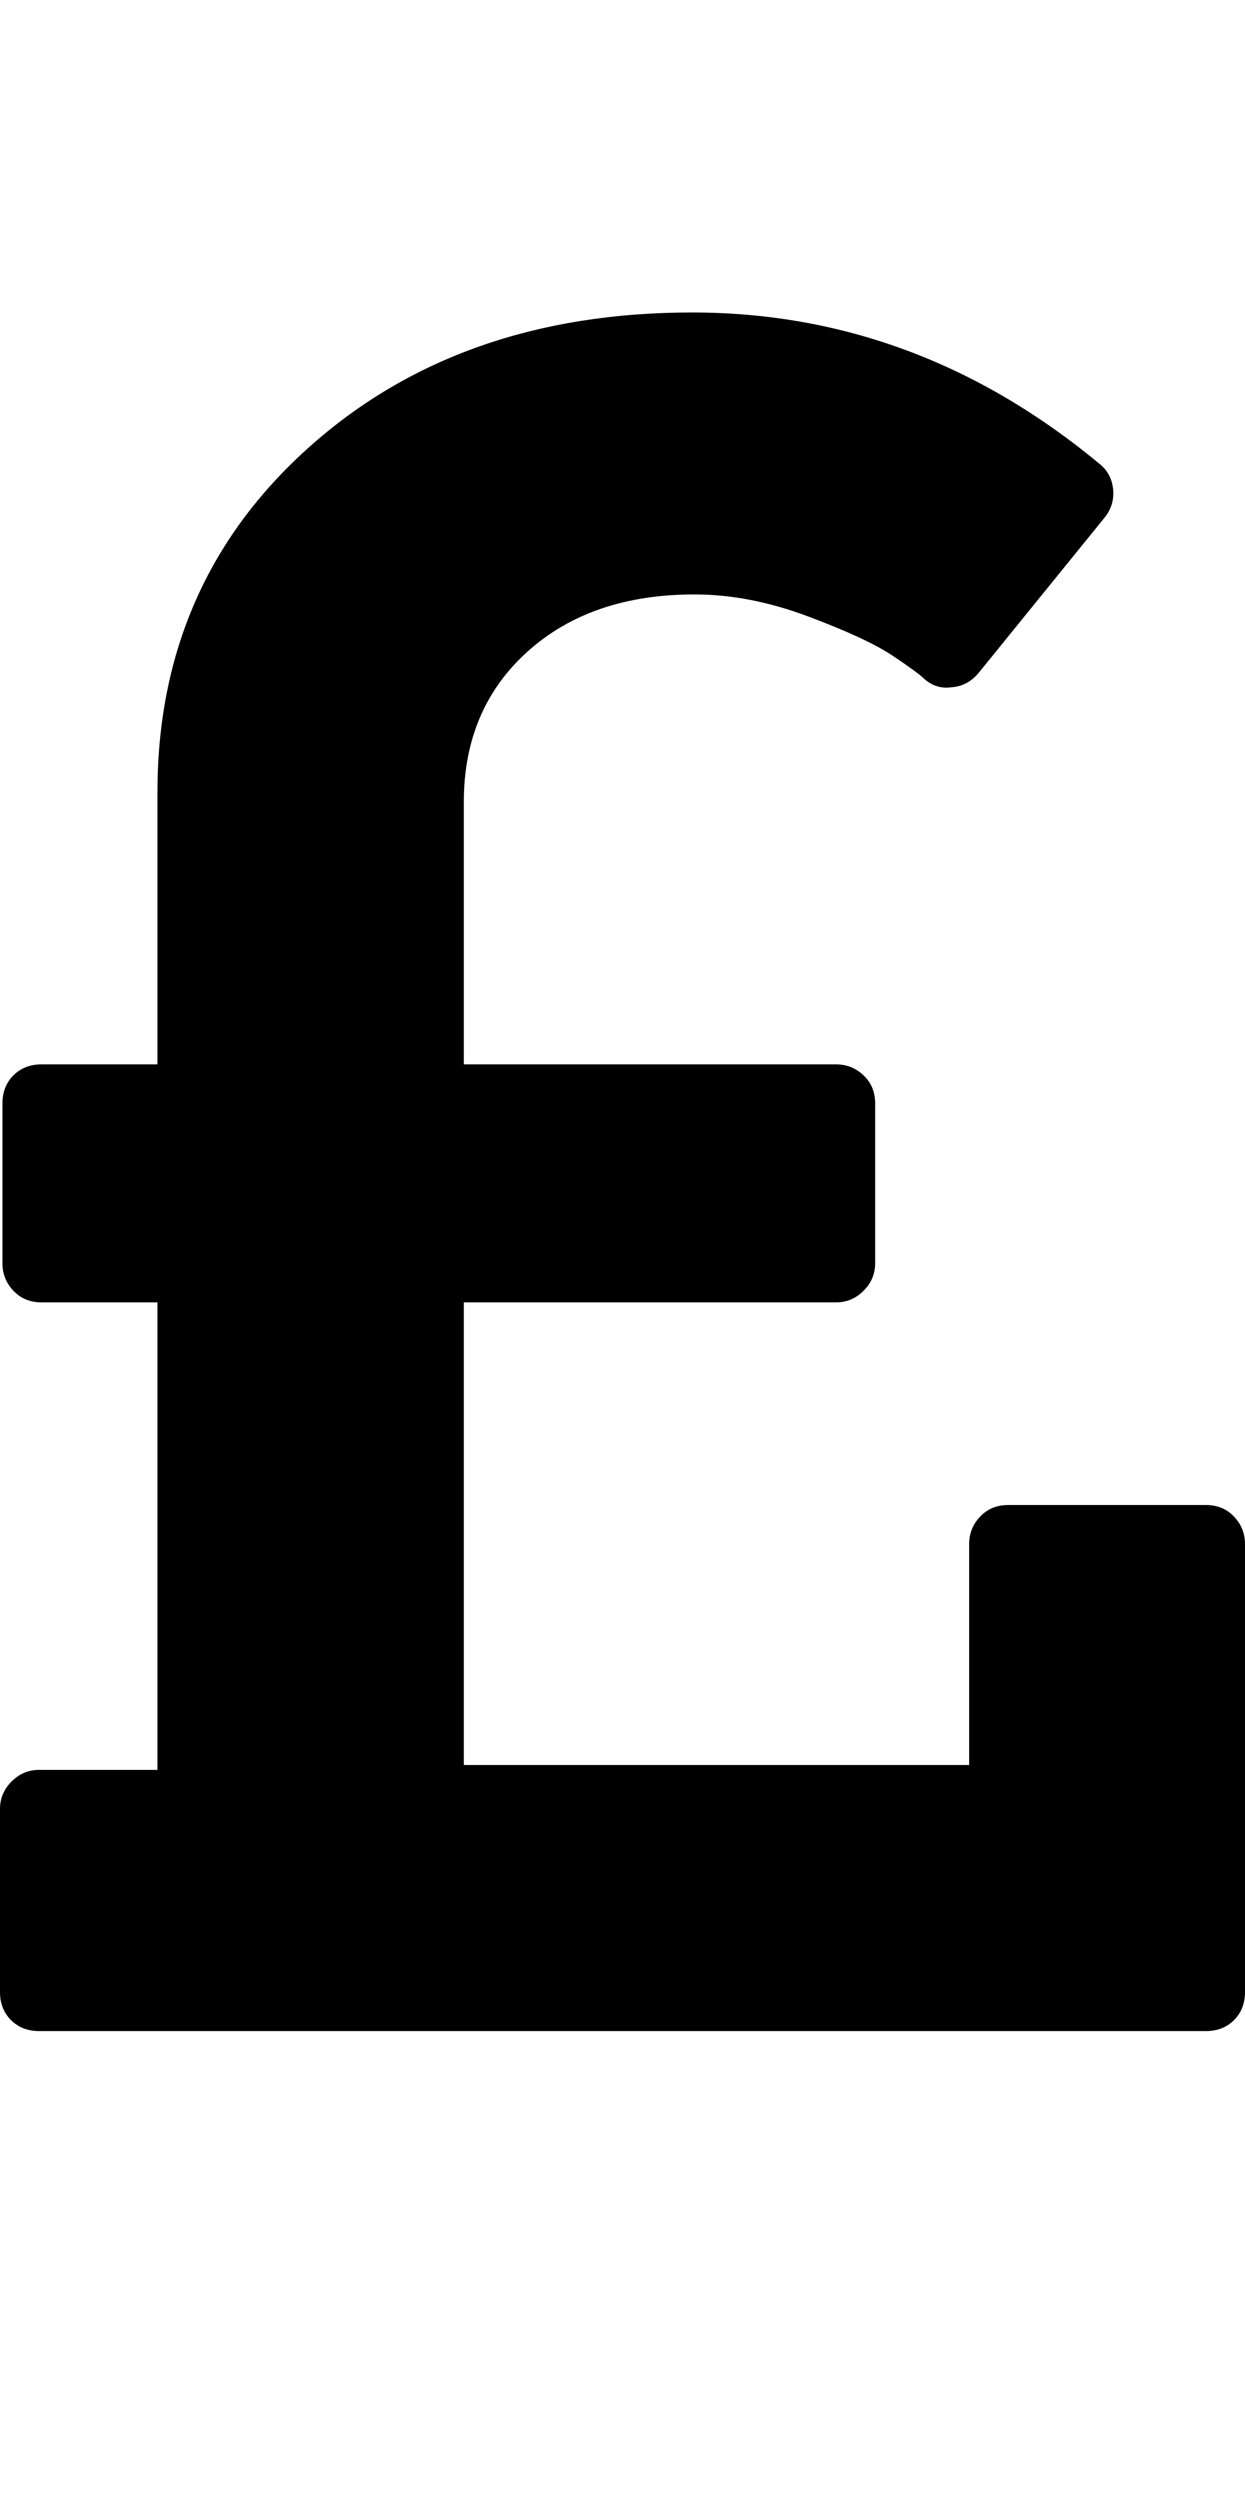
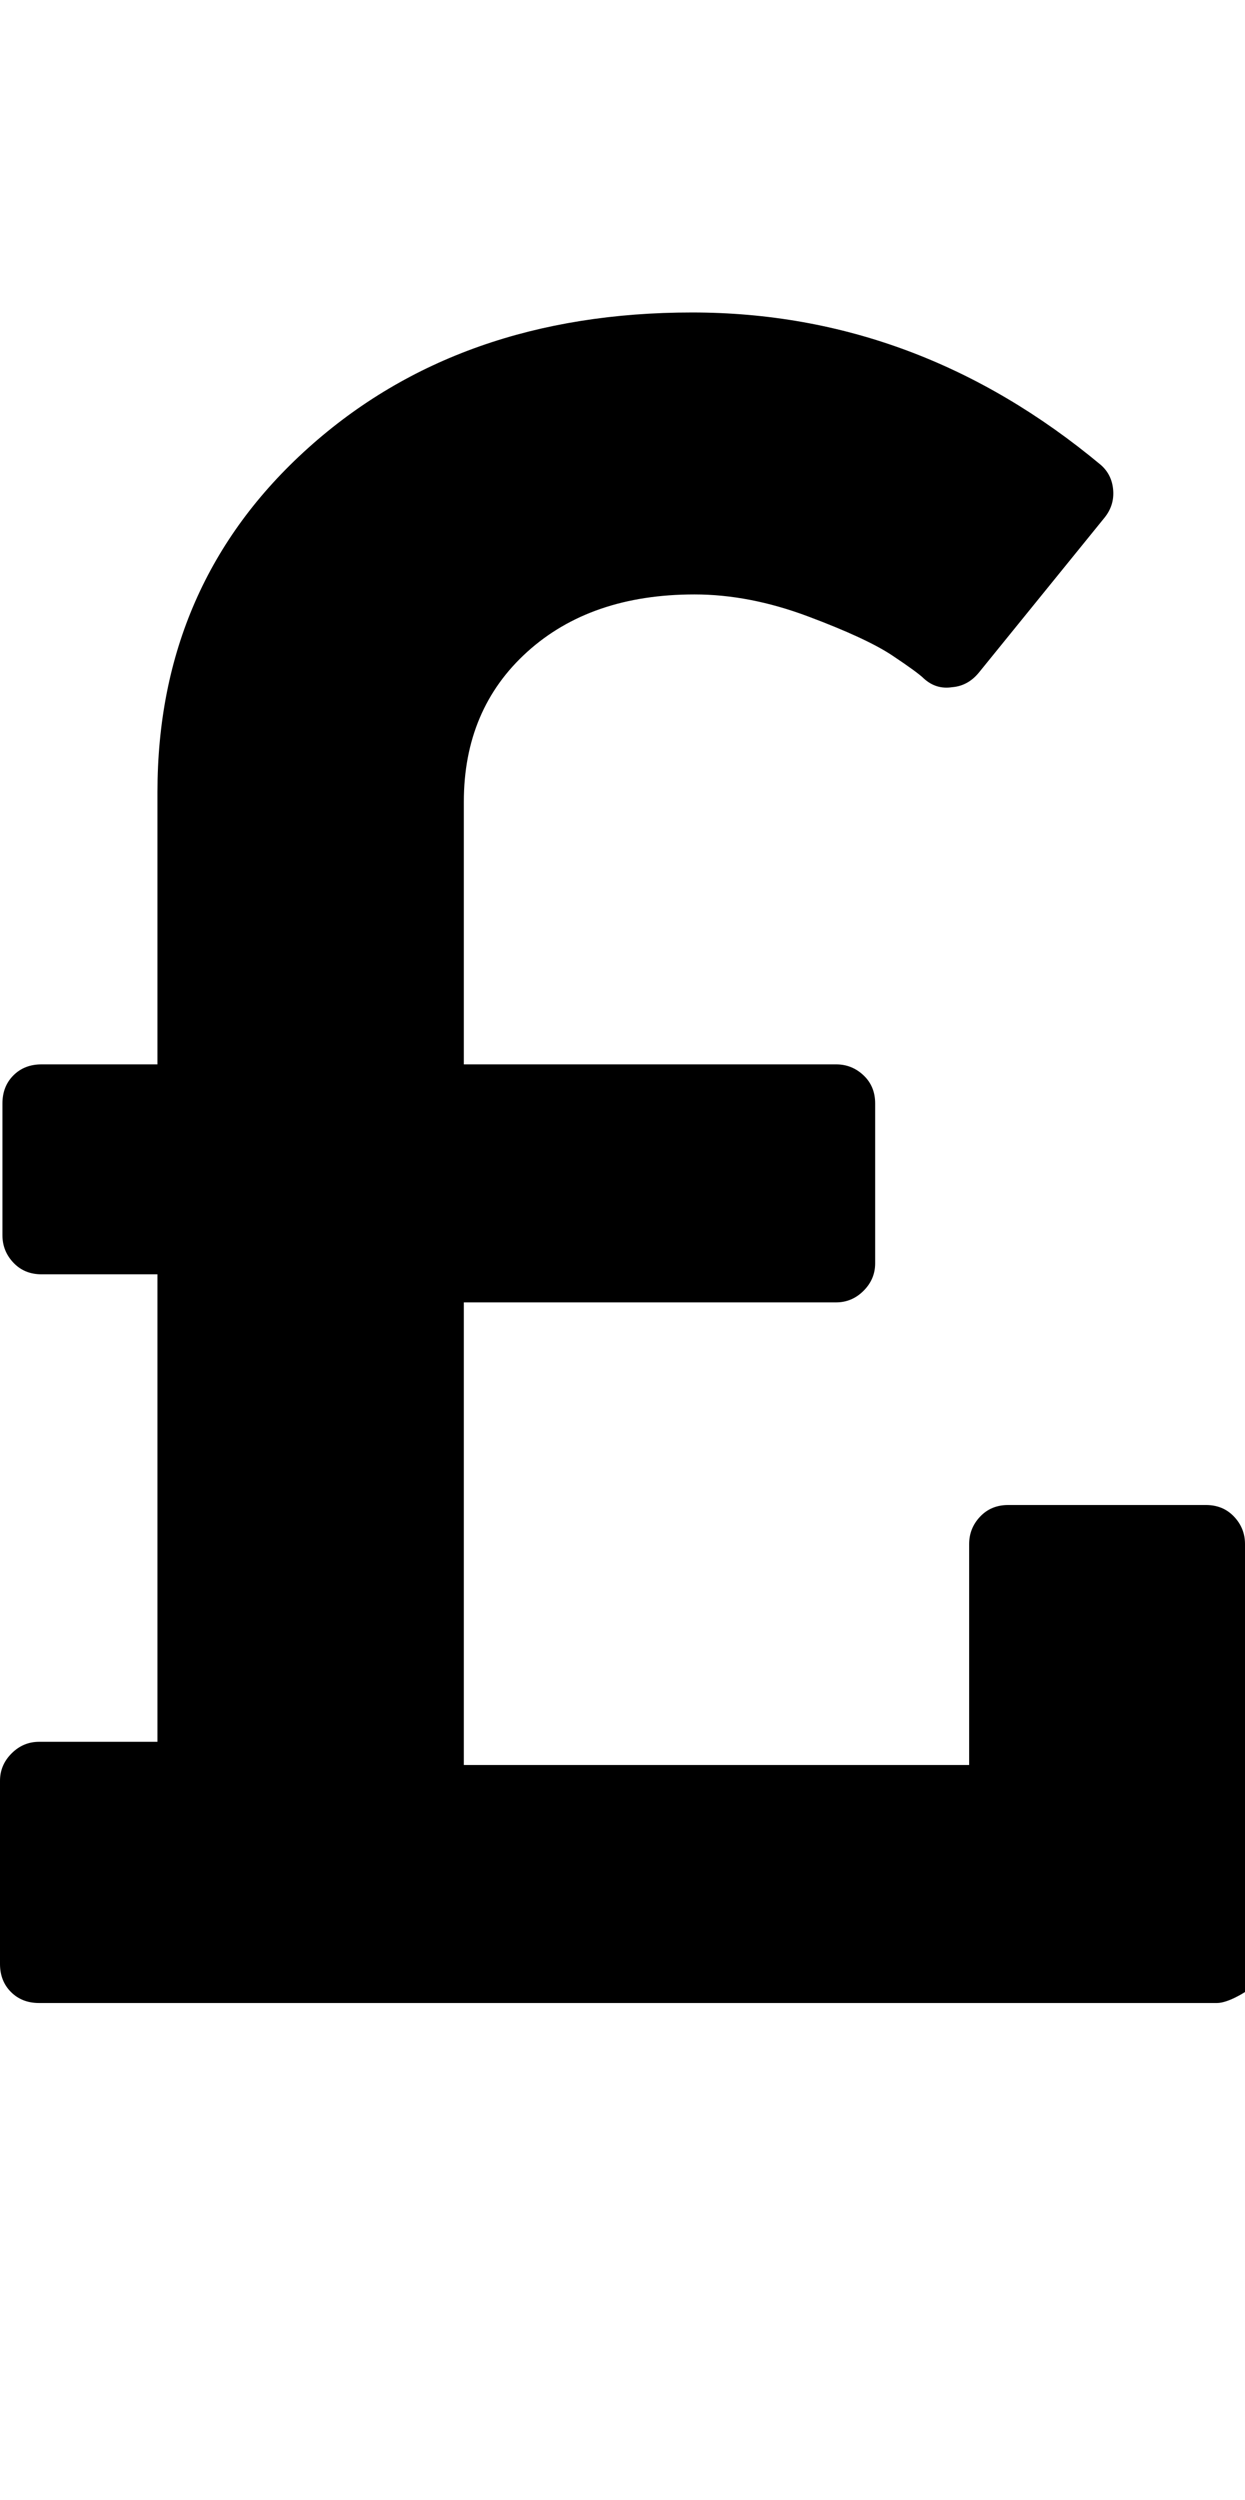
<svg xmlns="http://www.w3.org/2000/svg" contentScriptType="text/ecmascript" contentStyleType="text/css" enable-background="new 0 0 2048 2048" height="2048px" id="Layer_1" preserveAspectRatio="xMidYMid meet" version="1.1" viewBox="0.0 0 1020.0 2048" width="1020.0px" xml:space="preserve" zoomAndPan="magnify">
-   <path d="M1020,1265v367c0,9.333-3,17-9,23s-13.667,9-23,9H32c-9.333,0-17-3-23-9s-9-13.667-9-23v-150c0-8.667,3.167-16.167,9.5-22.5  s13.833-9.5,22.5-9.5h97v-383H34c-9.333,0-17-3.167-23-9.5s-9-13.833-9-22.5V904c0-9.333,3-17,9-23s13.667-9,23-9h95V649  c0-114,41.167-208,123.5-282S439.667,256,567,256c123.333,0,235,41.667,335,125c6,5.333,9.333,12.167,10,20.5s-1.667,15.833-7,22.5  L802,551c-6,7.333-13.333,11.333-22,12c-8.667,1.333-16.333-1-23-7c-3.333-3.333-12-9.667-26-19s-37-20-69-32s-63-18-93-18  c-56.667,0-102.333,15.667-137,47s-52,72.333-52,123v215h305c8.667,0,16.167,3,22.5,9s9.5,13.667,9.5,23v131  c0,8.667-3.167,16.167-9.5,22.5s-13.833,9.5-22.5,9.5H380v379h414v-181c0-8.667,3-16.167,9-22.5s13.667-9.5,23-9.5h162  c9.333,0,17,3.167,23,9.5S1020,1256.333,1020,1265z" />
+   <path d="M1020,1265v367s-13.667,9-23,9H32c-9.333,0-17-3-23-9s-9-13.667-9-23v-150c0-8.667,3.167-16.167,9.5-22.5  s13.833-9.5,22.5-9.5h97v-383H34c-9.333,0-17-3.167-23-9.5s-9-13.833-9-22.5V904c0-9.333,3-17,9-23s13.667-9,23-9h95V649  c0-114,41.167-208,123.5-282S439.667,256,567,256c123.333,0,235,41.667,335,125c6,5.333,9.333,12.167,10,20.5s-1.667,15.833-7,22.5  L802,551c-6,7.333-13.333,11.333-22,12c-8.667,1.333-16.333-1-23-7c-3.333-3.333-12-9.667-26-19s-37-20-69-32s-63-18-93-18  c-56.667,0-102.333,15.667-137,47s-52,72.333-52,123v215h305c8.667,0,16.167,3,22.5,9s9.5,13.667,9.5,23v131  c0,8.667-3.167,16.167-9.5,22.5s-13.833,9.5-22.5,9.5H380v379h414v-181c0-8.667,3-16.167,9-22.5s13.667-9.5,23-9.5h162  c9.333,0,17,3.167,23,9.5S1020,1256.333,1020,1265z" />
</svg>